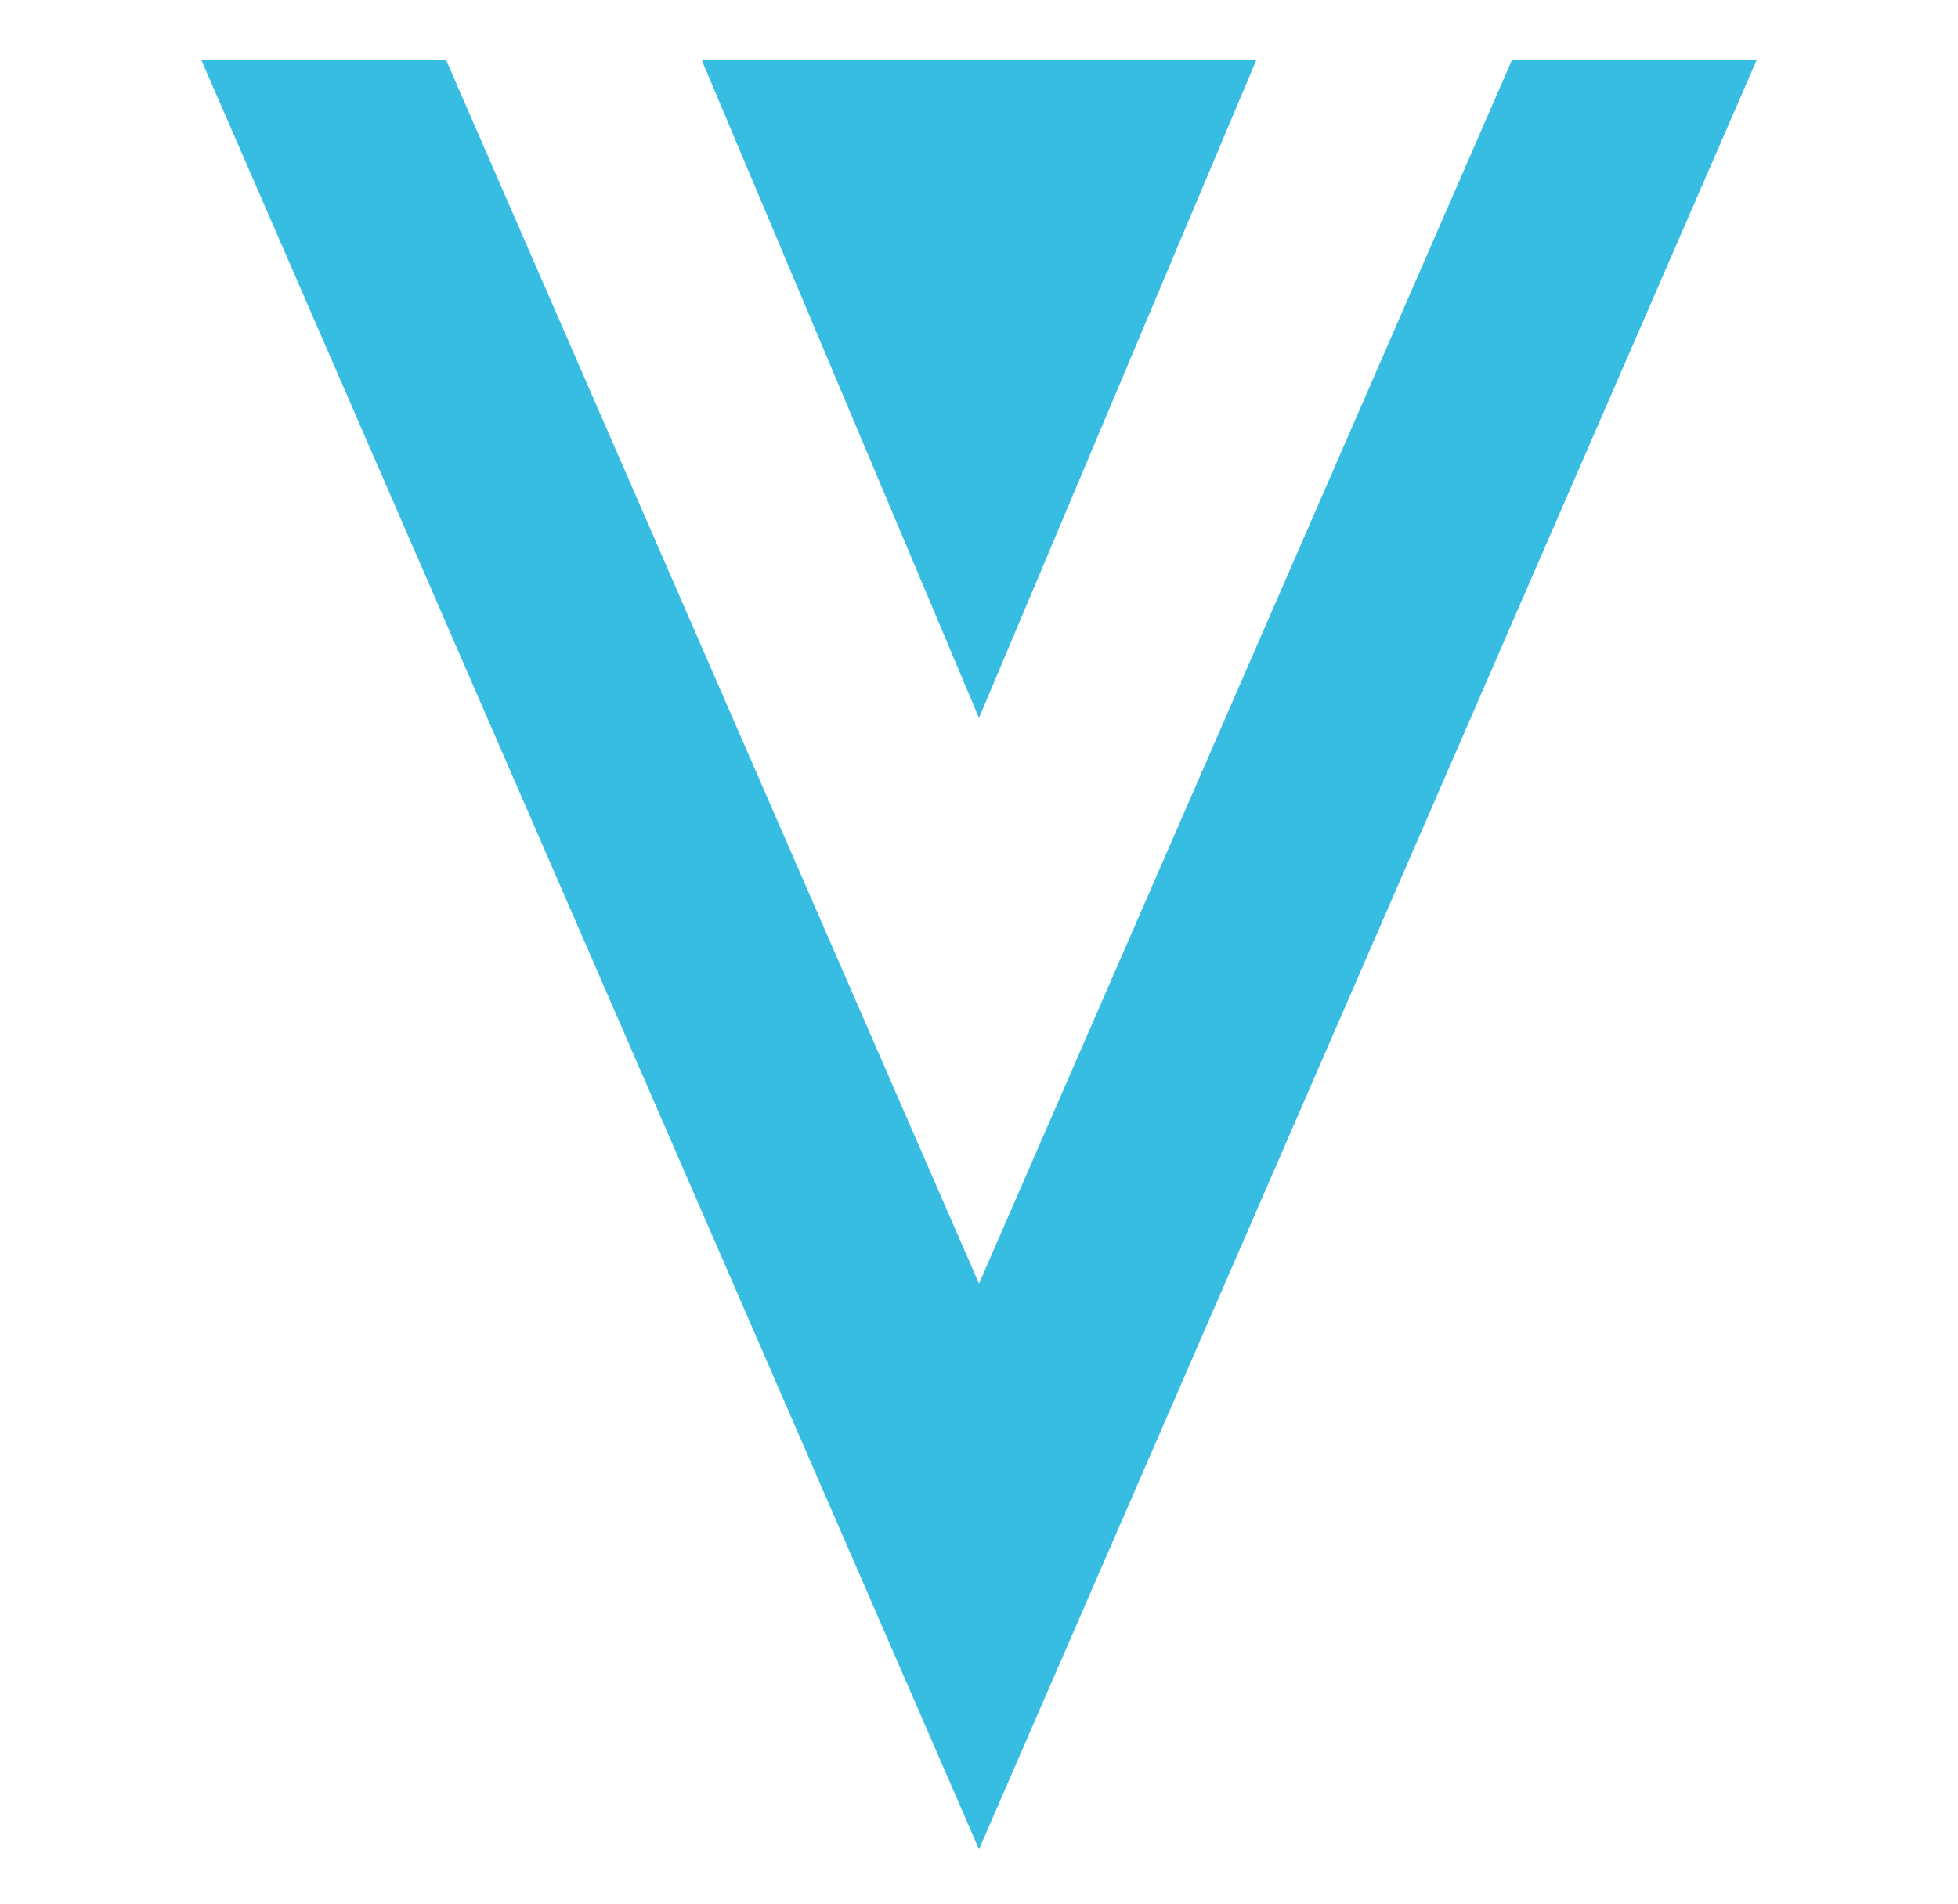
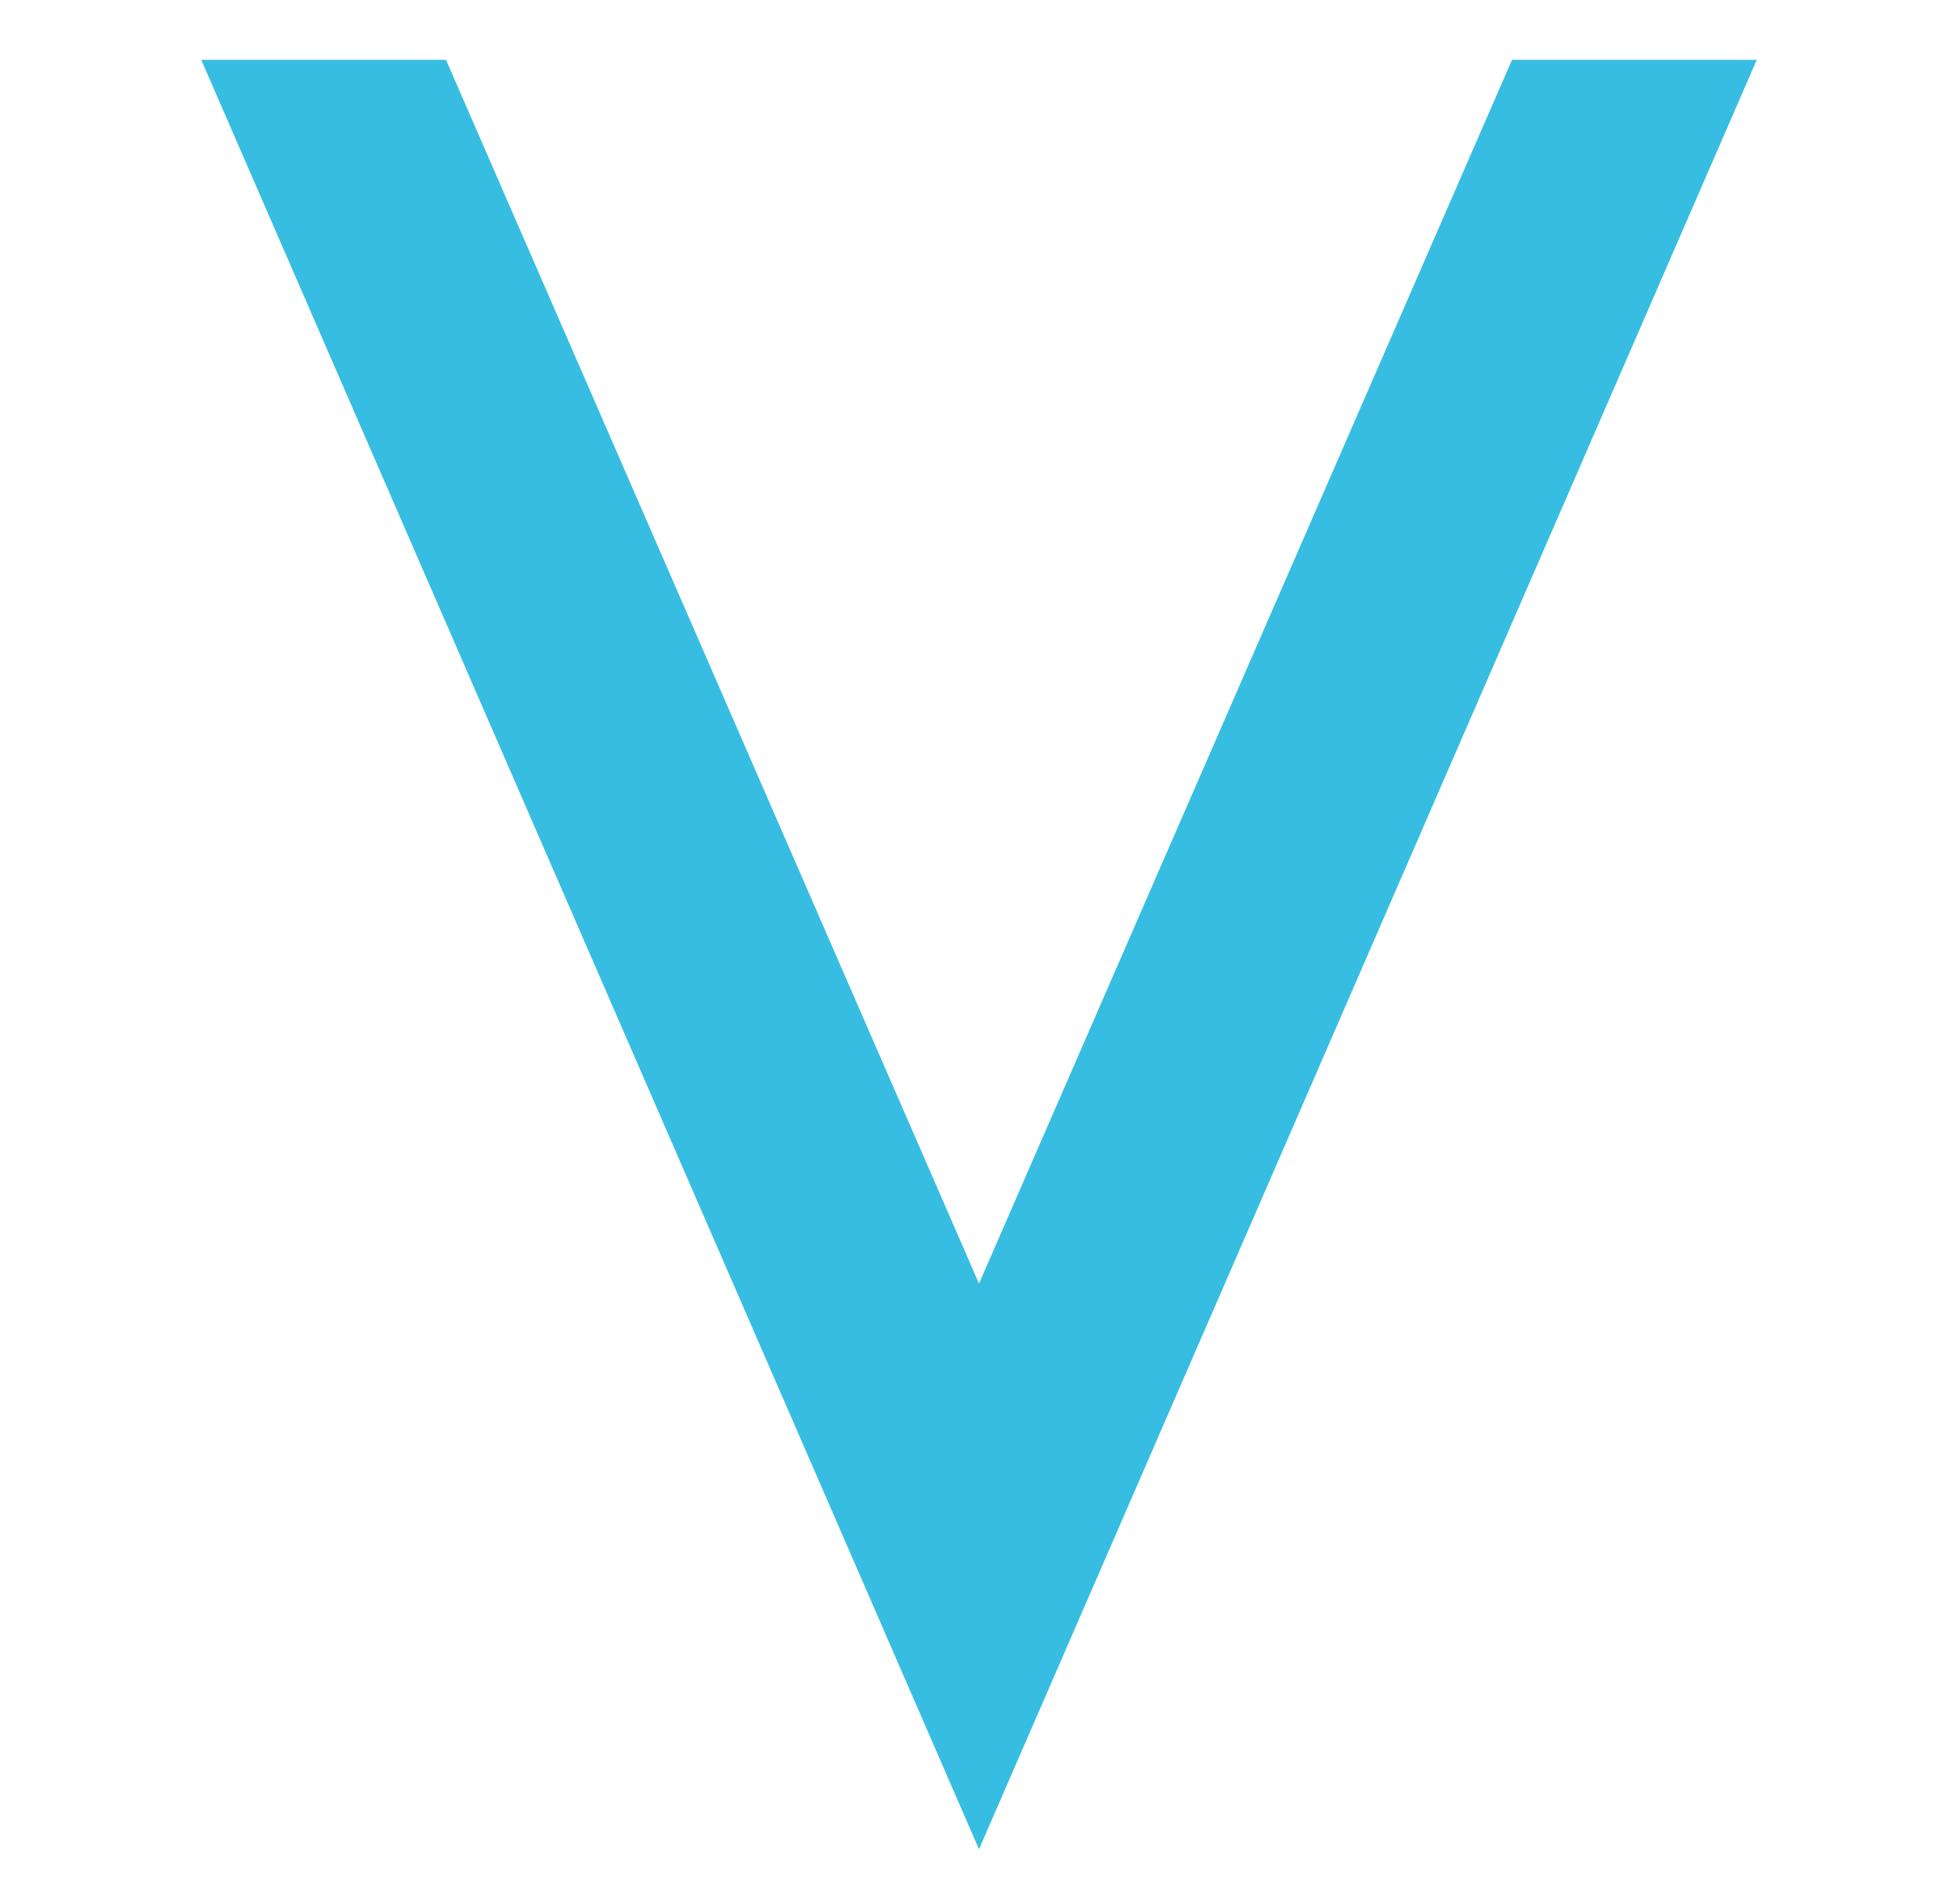
<svg xmlns="http://www.w3.org/2000/svg" version="1.1" id="Layer_1" x="0px" y="0px" viewBox="0 0 36 35" style="enable-background:new 0 0 36 35;" xml:space="preserve">
  <style type="text/css">
	.st0{fill:#37BDE2;}
</style>
  <desc>Created with Sketch.</desc>
  <g>
    <polygon class="st0" points="27.8,1.1 18,23.6 8.2,1.1 3.7,1.1 18,34 32.3,1.1  " />
-     <polygon class="st0" points="18,13.2 23.1,1.1 12.9,1.1  " />
  </g>
</svg>